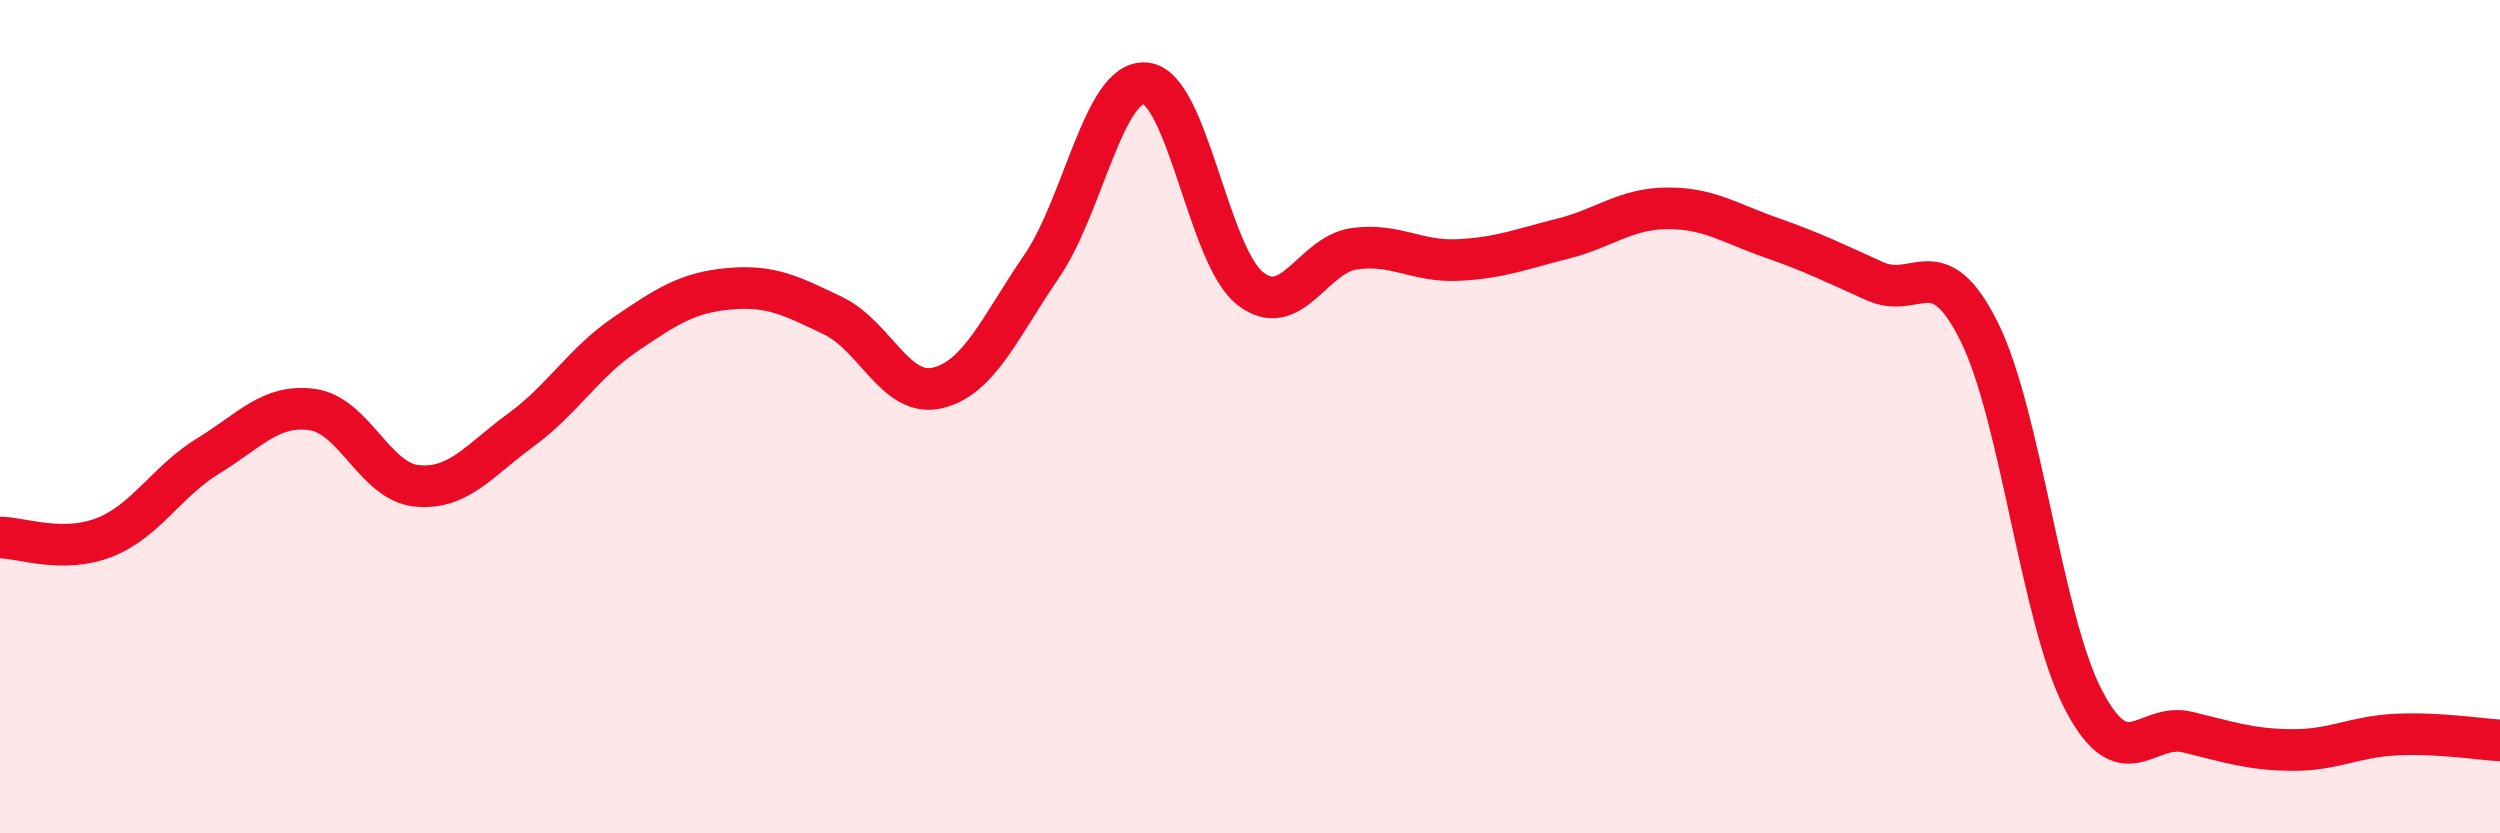
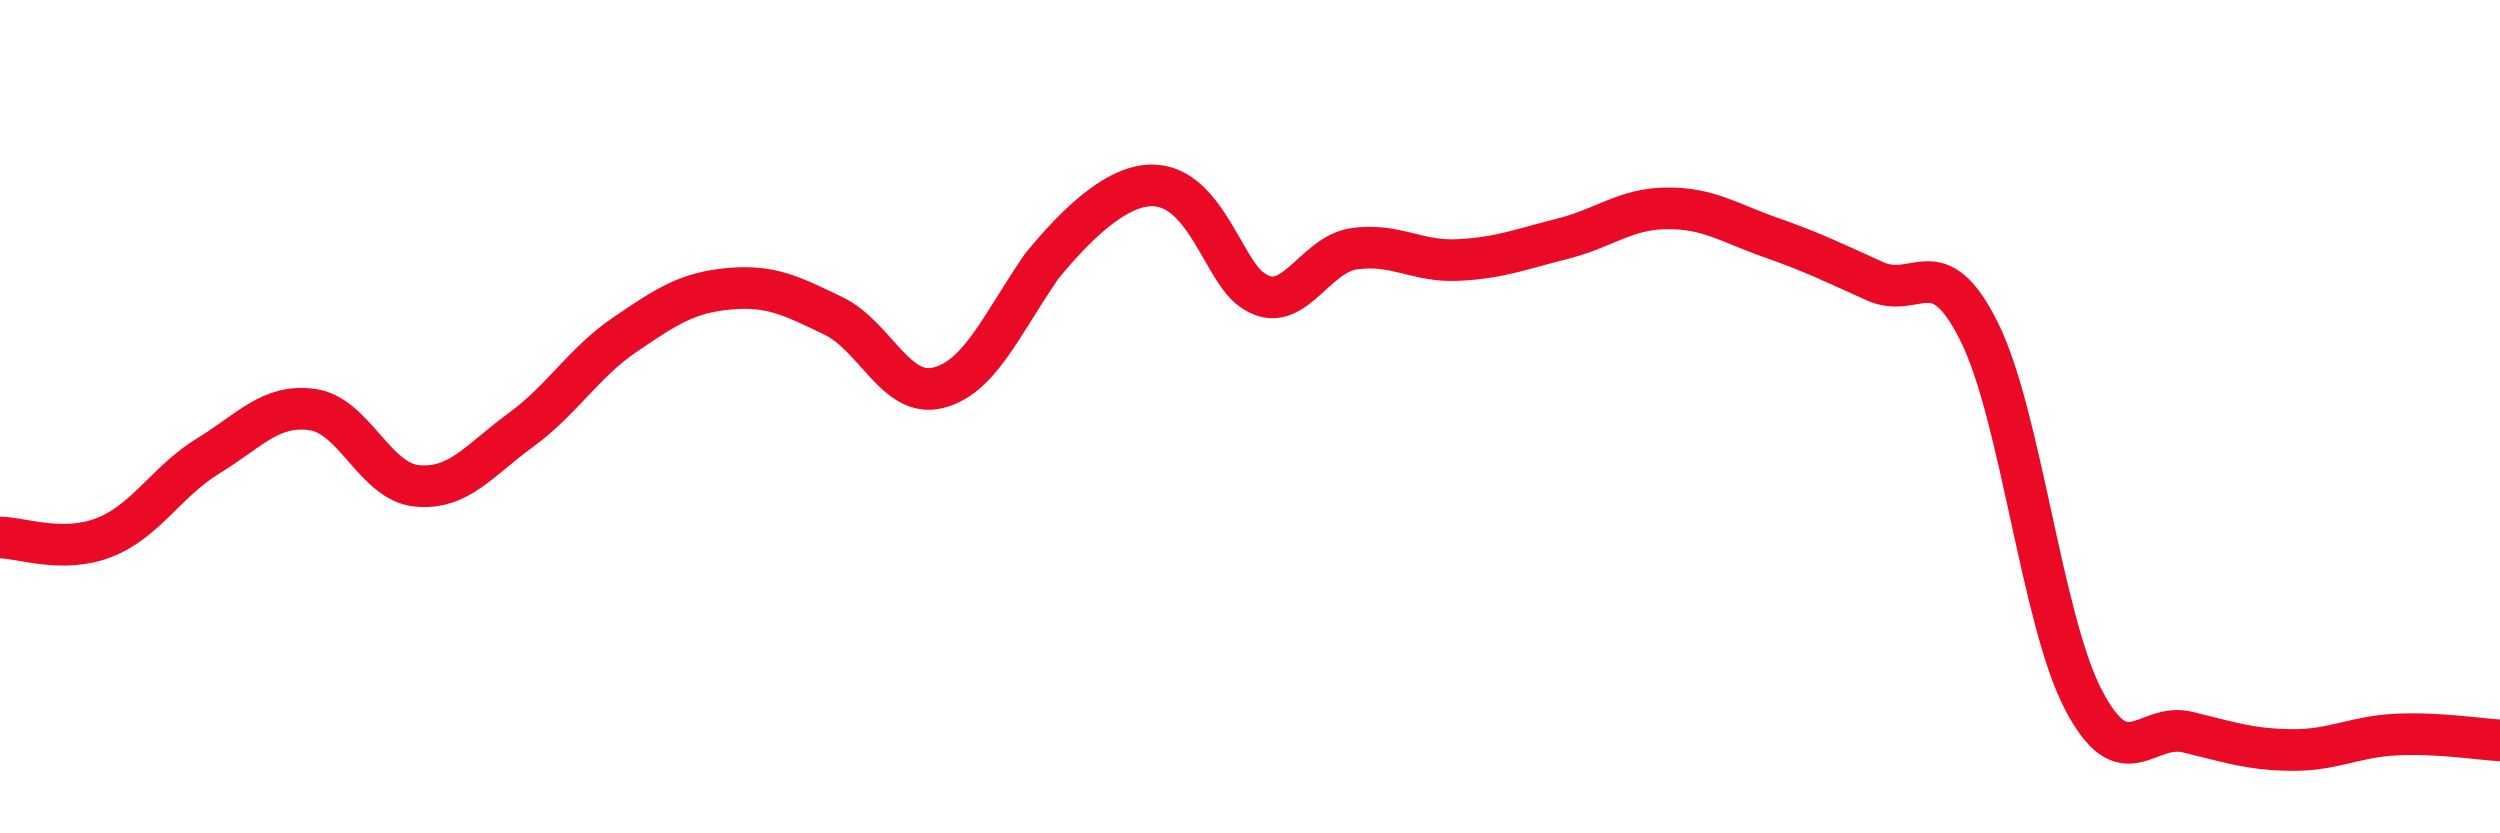
<svg xmlns="http://www.w3.org/2000/svg" width="60" height="20" viewBox="0 0 60 20">
-   <path d="M 0,12.9 C 0.5,12.9 1.5,13.29 2.5,12.9 C 3.5,12.51 4,11.55 5,10.94 C 6,10.33 6.5,9.69 7.5,9.83 C 8.5,9.97 9,11.56 10,11.66 C 11,11.76 11.5,11.05 12.5,10.32 C 13.5,9.59 14,8.71 15,8.03 C 16,7.35 16.5,7.02 17.5,6.93 C 18.5,6.84 19,7.1 20,7.58 C 21,8.06 21.5,9.55 22.5,9.31 C 23.5,9.07 24,7.85 25,6.39 C 26,4.93 26.5,1.89 27.5,2 C 28.5,2.11 29,6.13 30,6.92 C 31,7.71 31.5,6.11 32.5,5.97 C 33.5,5.83 34,6.29 35,6.24 C 36,6.19 36.5,5.98 37.5,5.73 C 38.5,5.48 39,5.01 40,5 C 41,4.99 41.5,5.35 42.5,5.7 C 43.5,6.05 44,6.3 45,6.75 C 46,7.2 46.5,5.95 47.5,7.96 C 48.5,9.97 49,14.87 50,16.79 C 51,18.71 51.5,17.33 52.5,17.57 C 53.5,17.81 54,17.99 55,18 C 56,18.01 56.5,17.68 57.5,17.63 C 58.5,17.58 59.5,17.74 60,17.77L60 20L0 20Z" fill="#EB0A25" opacity="0.1" stroke-linecap="round" stroke-linejoin="round" />
-   <path d="M 0,12.9 C 0.5,12.9 1.5,13.29 2.5,12.9 C 3.5,12.51 4,11.55 5,10.94 C 6,10.33 6.5,9.69 7.5,9.83 C 8.5,9.97 9,11.56 10,11.66 C 11,11.76 11.5,11.05 12.5,10.32 C 13.5,9.59 14,8.71 15,8.03 C 16,7.35 16.5,7.02 17.5,6.93 C 18.5,6.84 19,7.1 20,7.58 C 21,8.06 21.5,9.55 22.5,9.31 C 23.5,9.07 24,7.85 25,6.39 C 26,4.93 26.5,1.89 27.5,2 C 28.5,2.11 29,6.13 30,6.92 C 31,7.71 31.5,6.11 32.5,5.97 C 33.5,5.83 34,6.29 35,6.24 C 36,6.19 36.5,5.98 37.5,5.73 C 38.5,5.48 39,5.01 40,5 C 41,4.99 41.5,5.35 42.5,5.7 C 43.5,6.05 44,6.3 45,6.75 C 46,7.2 46.5,5.95 47.5,7.96 C 48.5,9.97 49,14.87 50,16.79 C 51,18.71 51.5,17.33 52.5,17.57 C 53.5,17.81 54,17.99 55,18 C 56,18.01 56.5,17.68 57.5,17.63 C 58.5,17.58 59.5,17.74 60,17.77" stroke="#EB0A25" stroke-width="1" fill="none" stroke-linecap="round" stroke-linejoin="round" />
+   <path d="M 0,12.9 C 0.5,12.9 1.5,13.29 2.5,12.9 C 3.5,12.51 4,11.55 5,10.94 C 6,10.33 6.5,9.69 7.5,9.83 C 8.5,9.97 9,11.56 10,11.66 C 11,11.76 11.5,11.05 12.5,10.32 C 13.5,9.59 14,8.71 15,8.03 C 16,7.35 16.5,7.02 17.5,6.93 C 18.5,6.84 19,7.1 20,7.58 C 21,8.06 21.5,9.55 22.5,9.31 C 23.5,9.07 24,7.85 25,6.39 C 28.5,2.11 29,6.13 30,6.92 C 31,7.71 31.5,6.11 32.5,5.97 C 33.5,5.83 34,6.29 35,6.24 C 36,6.19 36.5,5.98 37.5,5.73 C 38.5,5.48 39,5.01 40,5 C 41,4.99 41.5,5.35 42.5,5.7 C 43.5,6.05 44,6.3 45,6.75 C 46,7.2 46.5,5.95 47.5,7.96 C 48.5,9.97 49,14.87 50,16.79 C 51,18.71 51.5,17.33 52.5,17.57 C 53.5,17.81 54,17.99 55,18 C 56,18.01 56.5,17.68 57.5,17.63 C 58.5,17.58 59.5,17.74 60,17.77" stroke="#EB0A25" stroke-width="1" fill="none" stroke-linecap="round" stroke-linejoin="round" />
</svg>